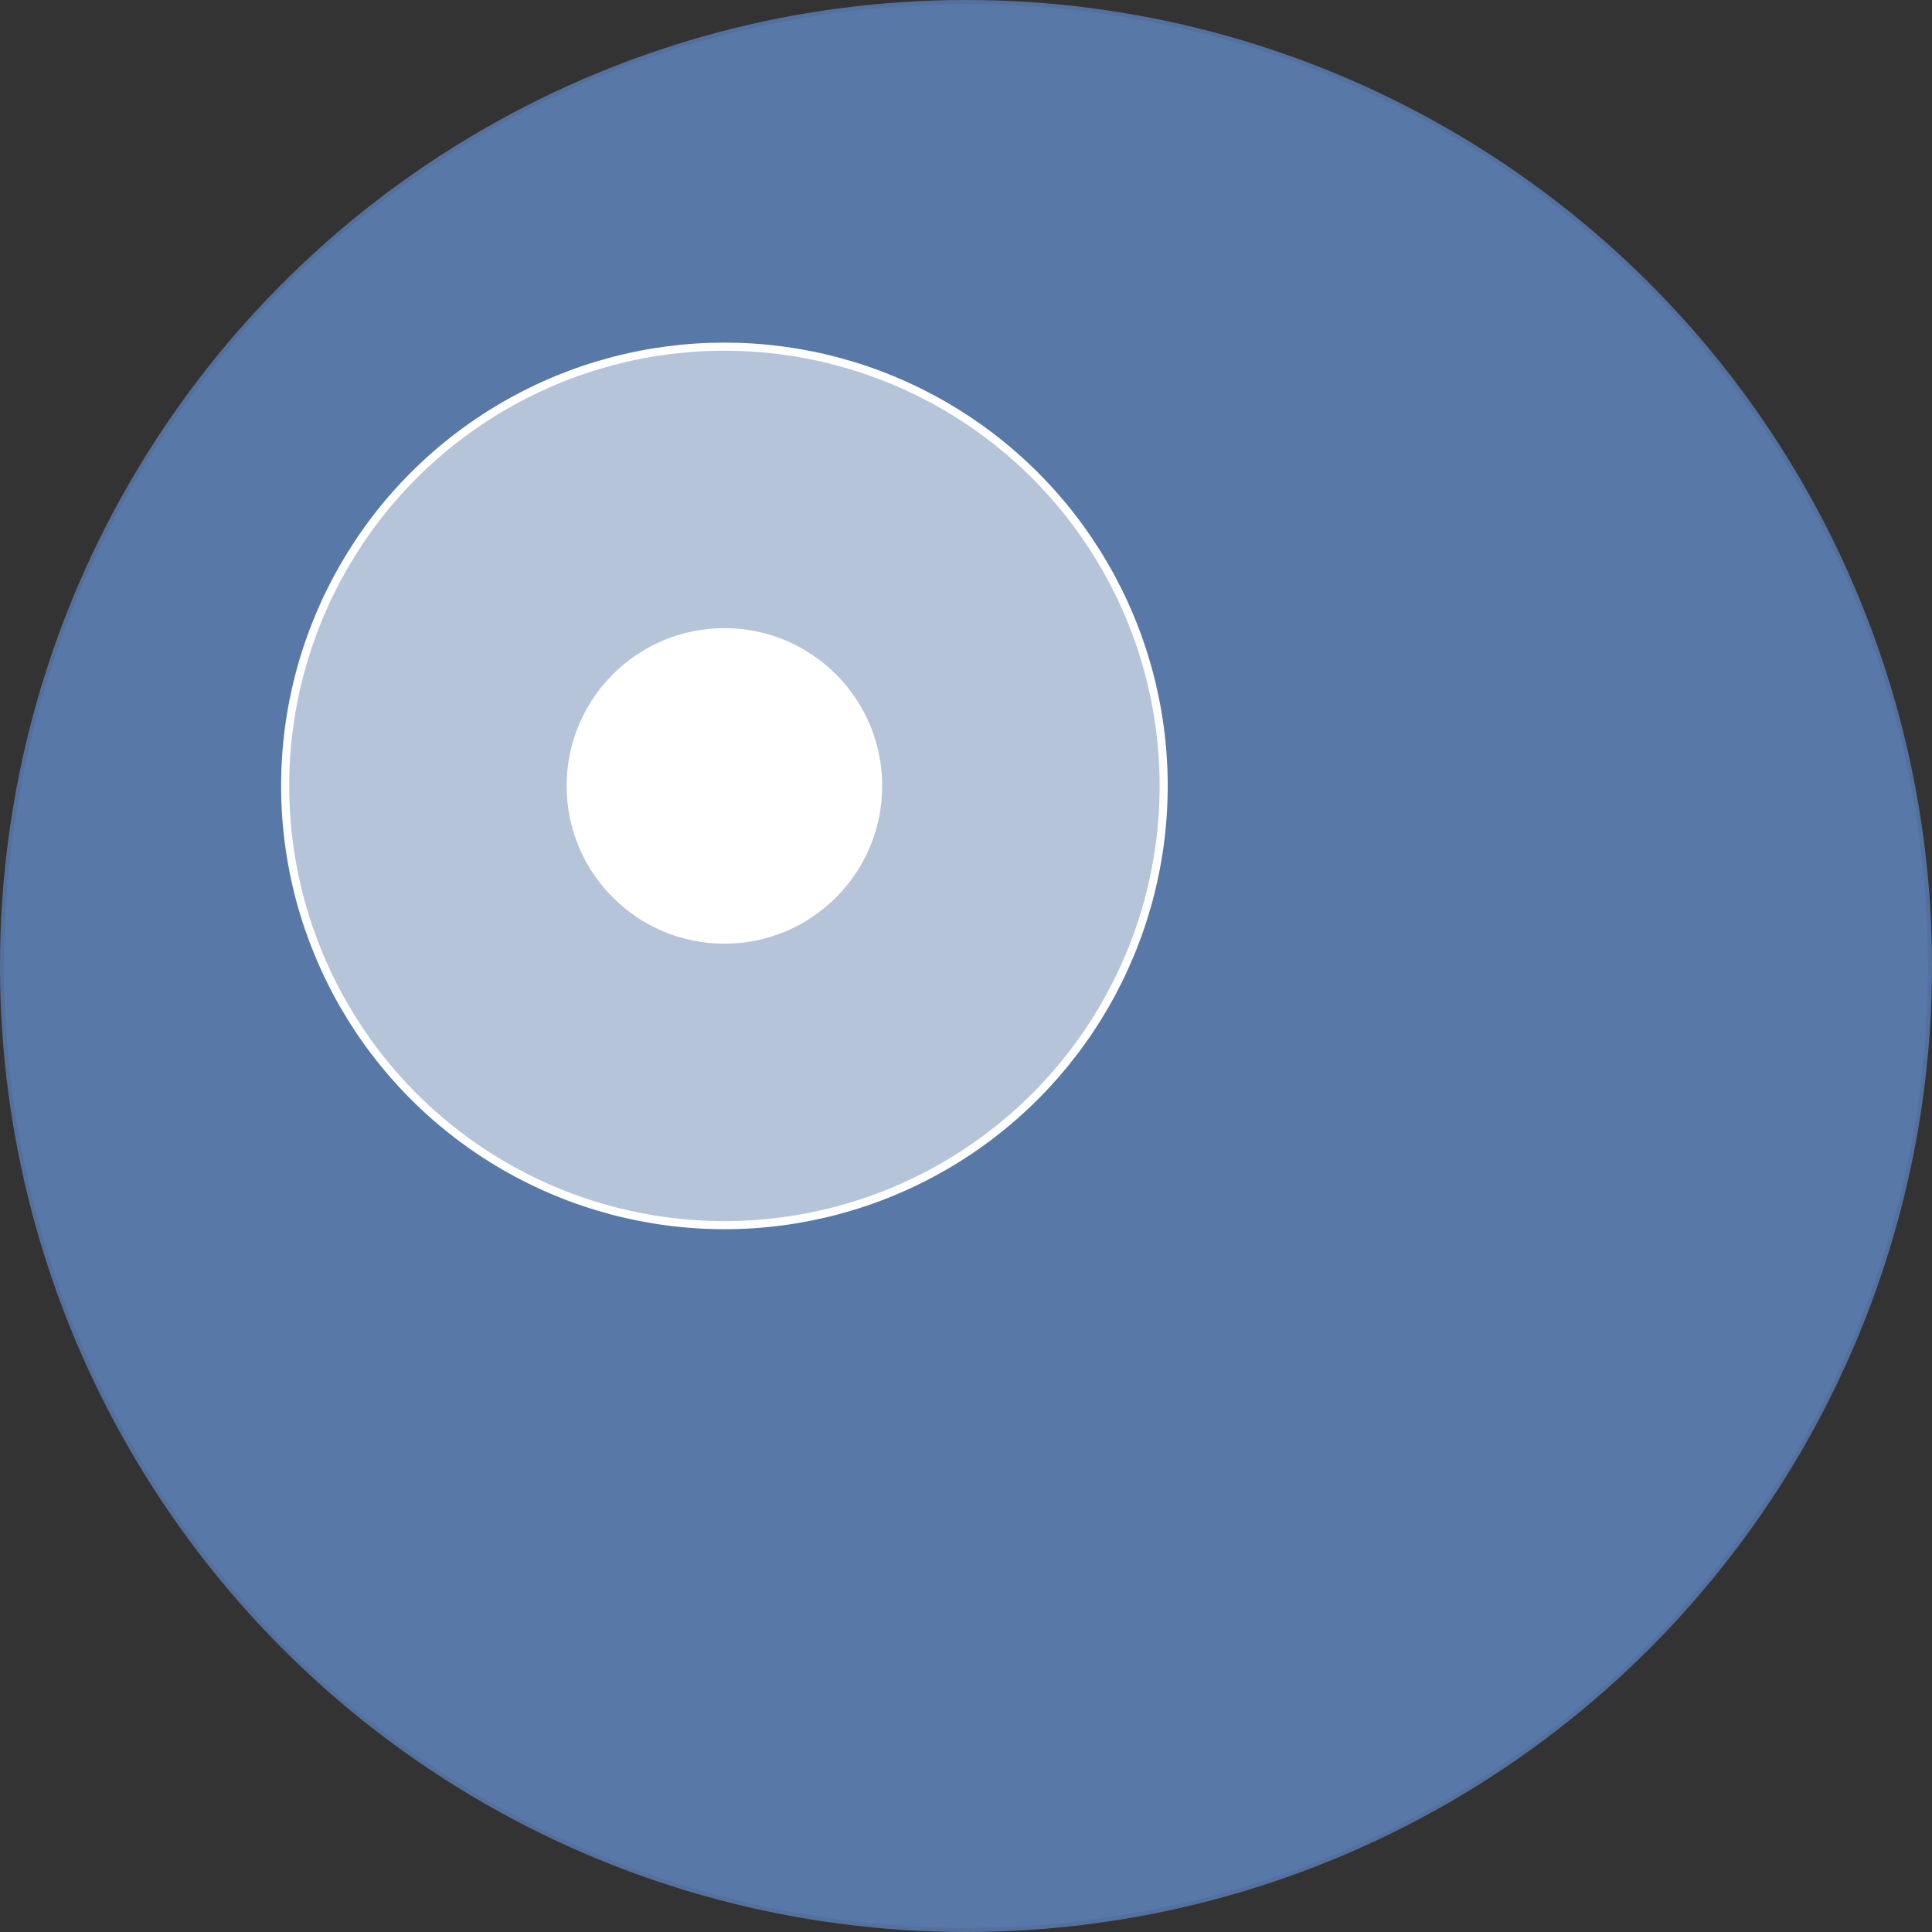
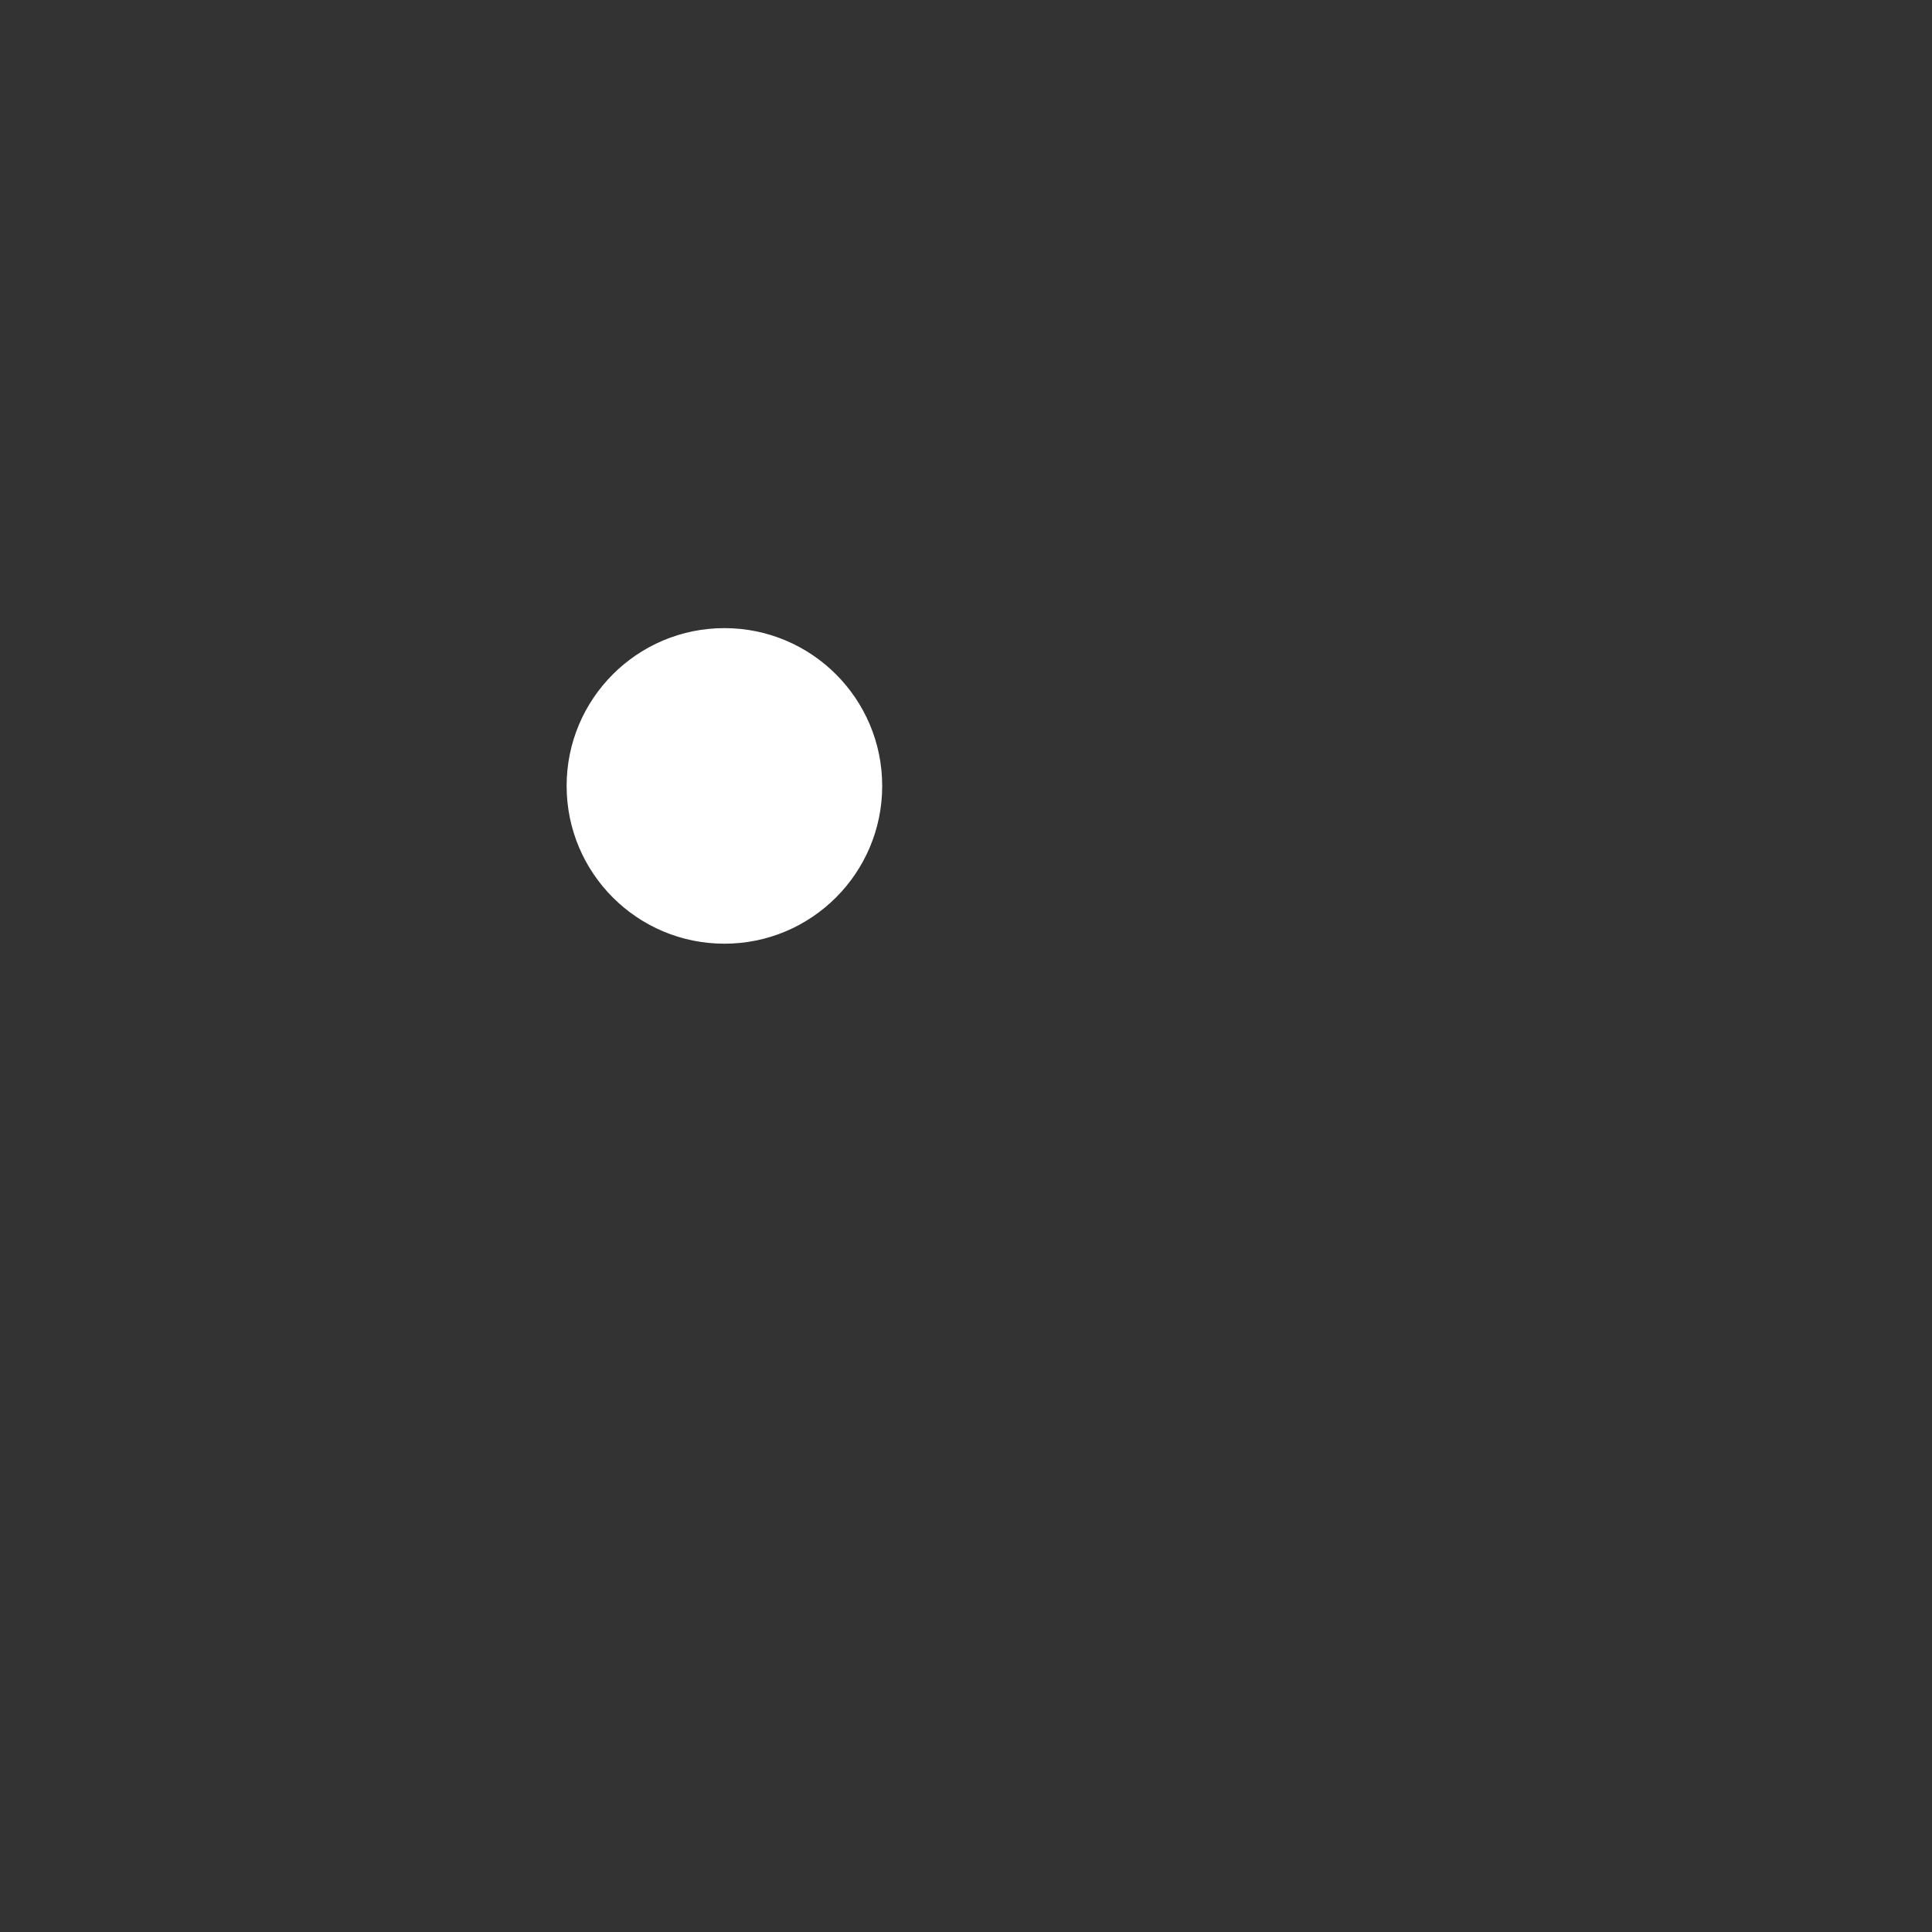
<svg xmlns="http://www.w3.org/2000/svg" xmlns:ns1="http://sodipodi.sourceforge.net/DTD/sodipodi-0.dtd" xmlns:ns2="http://www.inkscape.org/namespaces/inkscape" height="477.119" width="477.119" viewBox="0 0 477.119 477.119" version="1.1" id="svg5" ns1:docname="PIOPII-2.svg" ns2:version="0.92.1 r15371">
  <rect x="0" y="0" width="477.119" height="477.119" fill="#333333" stroke="none" />
  <defs id="defs9">
    <ns2:perspective ns1:type="inkscape:persp3d" ns2:vp_x="0 : 206.2691 : 1" ns2:vp_y="0 : 999.99999 : 0" ns2:vp_z="553.36585 : 206.2691 : 1" ns2:persp3d-origin="276.68293 : 137.51273 : 1" id="perspective4585" />
  </defs>
  <ns1:namedview pagecolor="#ffffff" bordercolor="#666666" borderopacity="1" objecttolerance="10" gridtolerance="10" guidetolerance="10" ns2:pageopacity="0" ns2:pageshadow="2" ns2:window-width="1440" ns2:window-height="837" id="namedview7" showgrid="false" fit-margin-top="0" fit-margin-left="0" fit-margin-right="0" fit-margin-bottom="0" ns2:zoom="0.4609375" ns2:cx="467.09703" ns2:cy="503.62745" ns2:window-x="-8" ns2:window-y="-8" ns2:window-maximized="1" ns2:current-layer="svg5" />
-   <circle style="opacity:1;fill:#5878a8;fill-opacity:1;stroke:#5878a9;stroke-width:2;stroke-linecap:round;stroke-miterlimit:4;stroke-dasharray:none;stroke-opacity:0.902" id="path4849" cx="238.559" cy="238.559" r="237.559" />
  <circle style="opacity:1;fill:#ffffff;fill-opacity:1;stroke:#ffffff;stroke-width:1.469;stroke-linecap:round;stroke-miterlimit:4;stroke-dasharray:none;stroke-opacity:1" id="path4851" cx="178.898" cy="194.085" r="38.232" />
-   <circle style="opacity:1;fill:#ffffff;fill-opacity:0.562;stroke:#ffffff;stroke-width:2;stroke-linecap:round;stroke-miterlimit:4;stroke-dasharray:none;stroke-opacity:1" id="path4853" cx="178.898" cy="194.085" r="108.475" />
</svg>